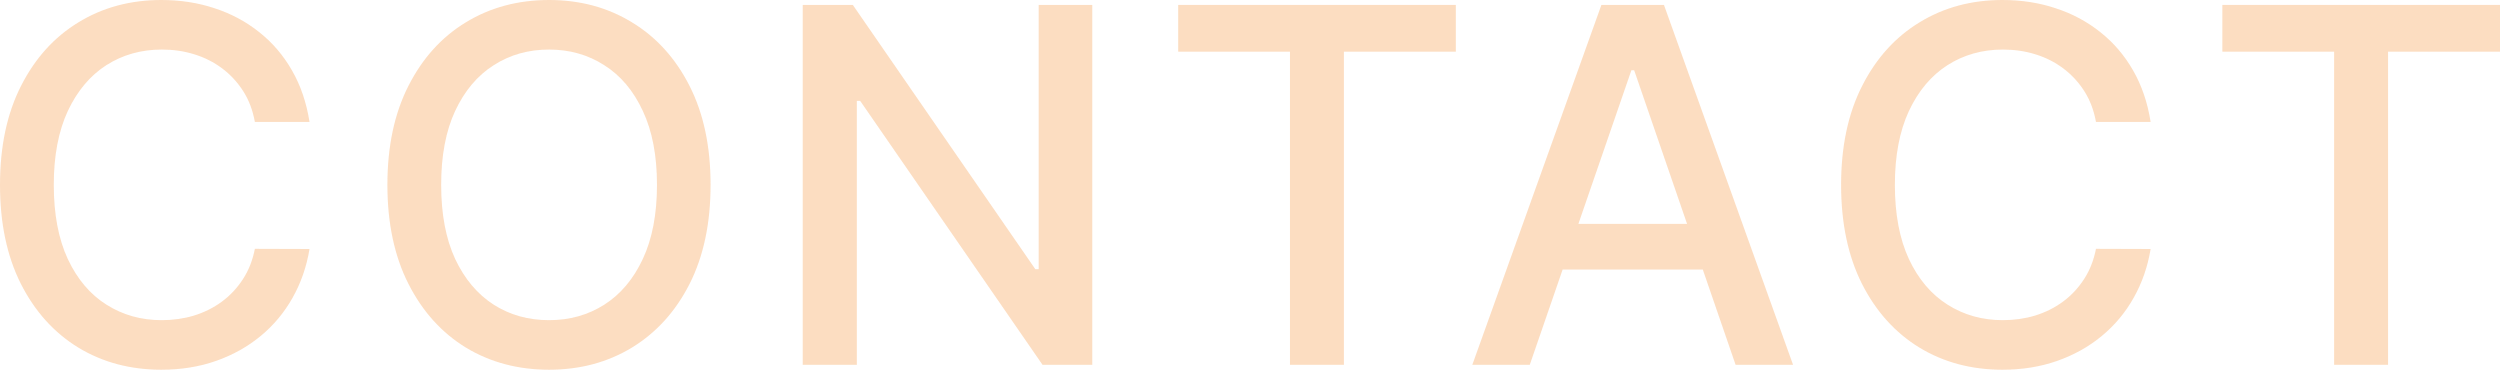
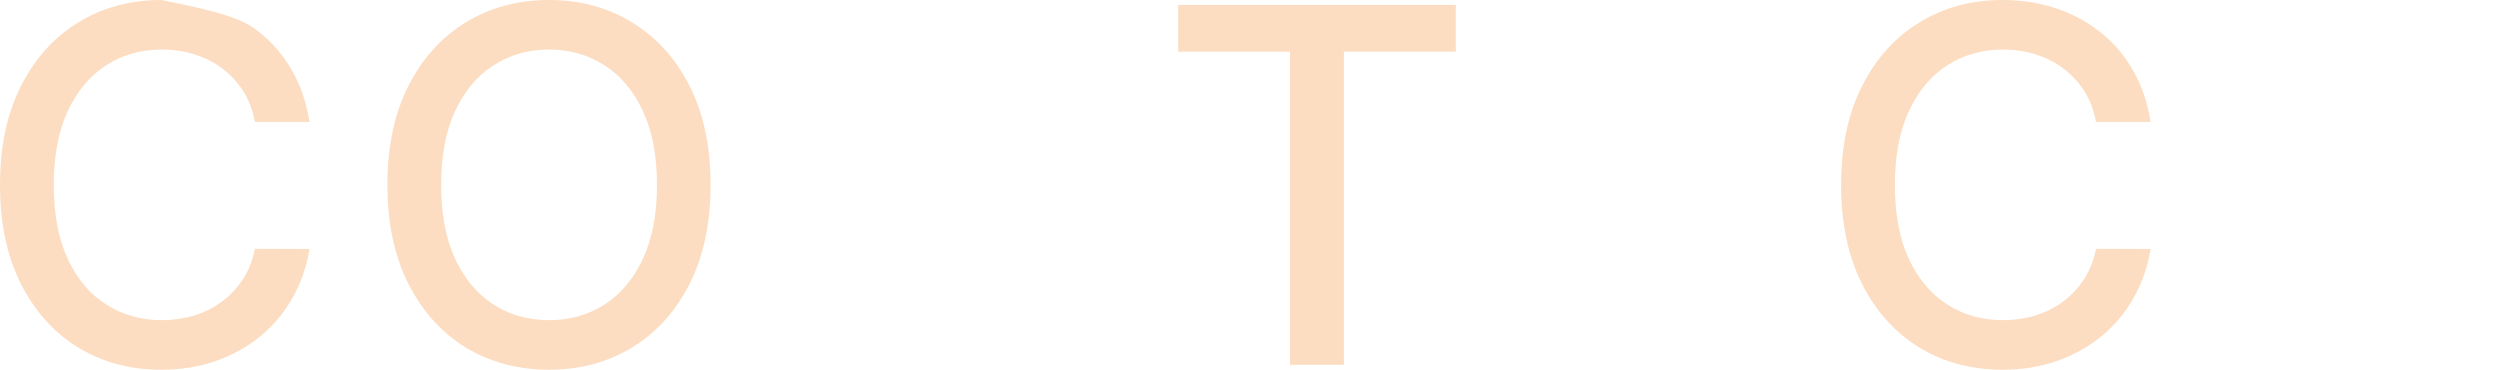
<svg xmlns="http://www.w3.org/2000/svg" width="710" height="105" viewBox="0 0 710 105" fill="none">
-   <path d="M631.15 14.673V1.398H710V14.673H678.212V103.604H662.889V14.673H631.15Z" fill="#F58D30" fill-opacity="0.3" />
  <path d="M610.776 34.634H595.255C594.658 31.307 593.547 28.379 591.922 25.851C590.297 23.322 588.307 21.176 585.952 19.413C583.597 17.65 580.961 16.319 578.042 15.421C575.157 14.522 572.089 14.073 568.839 14.073C562.969 14.073 557.712 15.554 553.069 18.515C548.459 21.476 544.811 25.817 542.124 31.54C539.471 37.262 538.145 44.249 538.145 52.5C538.145 60.818 539.471 67.837 542.124 73.56C544.811 79.282 548.475 83.607 553.119 86.535C557.762 89.463 562.985 90.927 568.789 90.927C572.006 90.927 575.057 90.494 577.943 89.629C580.861 88.731 583.498 87.417 585.852 85.687C588.207 83.957 590.197 81.844 591.822 79.349C593.48 76.82 594.625 73.926 595.255 70.665L610.776 70.715C609.947 75.739 608.338 80.364 605.951 84.589C603.596 88.781 600.561 92.407 596.847 95.468C593.165 98.496 588.953 100.841 584.211 102.505C579.468 104.168 574.294 105 568.69 105C559.868 105 552.008 102.904 545.109 98.712C538.211 94.487 532.772 88.448 528.792 80.597C524.845 72.745 522.872 63.379 522.872 52.5C522.872 41.587 524.862 32.222 528.842 24.404C532.822 16.552 538.261 10.53 545.159 6.338C552.057 2.113 559.901 0 568.69 0C574.095 0 579.137 0.782 583.813 2.346C588.522 3.876 592.751 6.138 596.498 9.133C600.246 12.094 603.347 15.72 605.801 20.012C608.255 24.27 609.914 29.145 610.776 34.634Z" fill="#F58D30" fill-opacity="0.3" />
-   <path d="M434.455 103.604H418.138L454.802 1.398H472.562L509.226 103.604H492.909L464.105 19.963H463.309L434.455 103.604ZM437.192 63.58H490.123V76.555H437.192V63.58Z" fill="#F58D30" fill-opacity="0.3" />
  <path d="M334.61 14.673V1.398H413.46V14.673H381.671V103.604H366.349V14.673H334.61Z" fill="#F58D30" fill-opacity="0.3" />
-   <path d="M310.206 1.398V103.604H296.078L244.29 28.646H243.345V103.604H227.973V1.398H242.201L294.038 76.456H294.983V1.398H310.206Z" fill="#F58D30" fill-opacity="0.3" />
  <path d="M201.804 52.5C201.804 63.413 199.814 72.795 195.834 80.646C191.854 88.465 186.399 94.487 179.467 98.712C172.569 102.904 164.725 105 155.937 105C147.115 105 139.238 102.904 132.306 98.712C125.408 94.487 119.969 88.448 115.989 80.597C112.009 72.745 110.02 63.379 110.02 52.5C110.02 41.587 112.009 32.222 115.989 24.404C119.969 16.552 125.408 10.53 132.306 6.338C139.238 2.113 147.115 0 155.937 0C164.725 0 172.569 2.113 179.467 6.338C186.399 10.53 191.854 16.552 195.834 24.404C199.814 32.222 201.804 41.587 201.804 52.5ZM186.581 52.5C186.581 44.182 185.238 37.179 182.552 31.49C179.898 25.768 176.25 21.442 171.607 18.515C166.997 15.554 161.774 14.073 155.937 14.073C150.066 14.073 144.826 15.554 140.216 18.515C135.606 21.442 131.958 25.768 129.272 31.49C126.619 37.179 125.292 44.182 125.292 52.5C125.292 60.818 126.619 67.837 129.272 73.56C131.958 79.249 135.606 83.574 140.216 86.535C144.826 89.463 150.066 90.927 155.937 90.927C161.774 90.927 166.997 89.463 171.607 86.535C176.25 83.574 179.898 79.249 182.552 73.56C185.238 67.837 186.581 60.818 186.581 52.5Z" fill="#F58D30" fill-opacity="0.3" />
-   <path d="M87.904 34.634H72.383C71.786 31.307 70.675 28.379 69.05 25.851C67.425 23.322 65.435 21.176 63.08 19.413C60.725 17.65 58.089 16.319 55.17 15.421C52.285 14.522 49.217 14.073 45.967 14.073C40.097 14.073 34.84 15.554 30.197 18.515C25.587 21.476 21.939 25.817 19.252 31.54C16.599 37.262 15.273 44.249 15.273 52.5C15.273 60.818 16.599 67.837 19.252 73.56C21.939 79.282 25.603 83.607 30.247 86.535C34.89 89.463 40.113 90.927 45.917 90.927C49.134 90.927 52.185 90.494 55.071 89.629C57.989 88.731 60.626 87.417 62.98 85.687C65.335 83.957 67.325 81.844 68.95 79.349C70.608 76.82 71.753 73.926 72.383 70.665L87.904 70.715C87.075 75.739 85.466 80.364 83.079 84.589C80.724 88.781 77.689 92.407 73.975 95.468C70.293 98.496 66.081 100.841 61.339 102.505C56.596 104.168 51.422 105 45.818 105C36.996 105 29.136 102.904 22.237 98.712C15.339 94.487 9.9 88.448 5.92 80.597C1.973 72.745 0 63.379 0 52.5C0 41.587 1.99 32.222 5.97 24.404C9.95 16.552 15.389 10.53 22.287 6.338C29.185 2.113 37.029 0 45.818 0C51.223 0 56.264 0.782 60.941 2.346C65.65 3.876 69.879 6.138 73.626 9.133C77.374 12.094 80.475 15.72 82.929 20.012C85.383 24.27 87.042 29.145 87.904 34.634Z" fill="#F58D30" fill-opacity="0.3" />
+   <path d="M87.904 34.634H72.383C71.786 31.307 70.675 28.379 69.05 25.851C67.425 23.322 65.435 21.176 63.08 19.413C60.725 17.65 58.089 16.319 55.17 15.421C52.285 14.522 49.217 14.073 45.967 14.073C40.097 14.073 34.84 15.554 30.197 18.515C25.587 21.476 21.939 25.817 19.252 31.54C16.599 37.262 15.273 44.249 15.273 52.5C15.273 60.818 16.599 67.837 19.252 73.56C21.939 79.282 25.603 83.607 30.247 86.535C34.89 89.463 40.113 90.927 45.917 90.927C49.134 90.927 52.185 90.494 55.071 89.629C57.989 88.731 60.626 87.417 62.98 85.687C65.335 83.957 67.325 81.844 68.95 79.349C70.608 76.82 71.753 73.926 72.383 70.665L87.904 70.715C87.075 75.739 85.466 80.364 83.079 84.589C80.724 88.781 77.689 92.407 73.975 95.468C70.293 98.496 66.081 100.841 61.339 102.505C56.596 104.168 51.422 105 45.818 105C36.996 105 29.136 102.904 22.237 98.712C15.339 94.487 9.9 88.448 5.92 80.597C1.973 72.745 0 63.379 0 52.5C0 41.587 1.99 32.222 5.97 24.404C9.95 16.552 15.389 10.53 22.287 6.338C29.185 2.113 37.029 0 45.818 0C65.65 3.876 69.879 6.138 73.626 9.133C77.374 12.094 80.475 15.72 82.929 20.012C85.383 24.27 87.042 29.145 87.904 34.634Z" fill="#F58D30" fill-opacity="0.3" />
</svg>